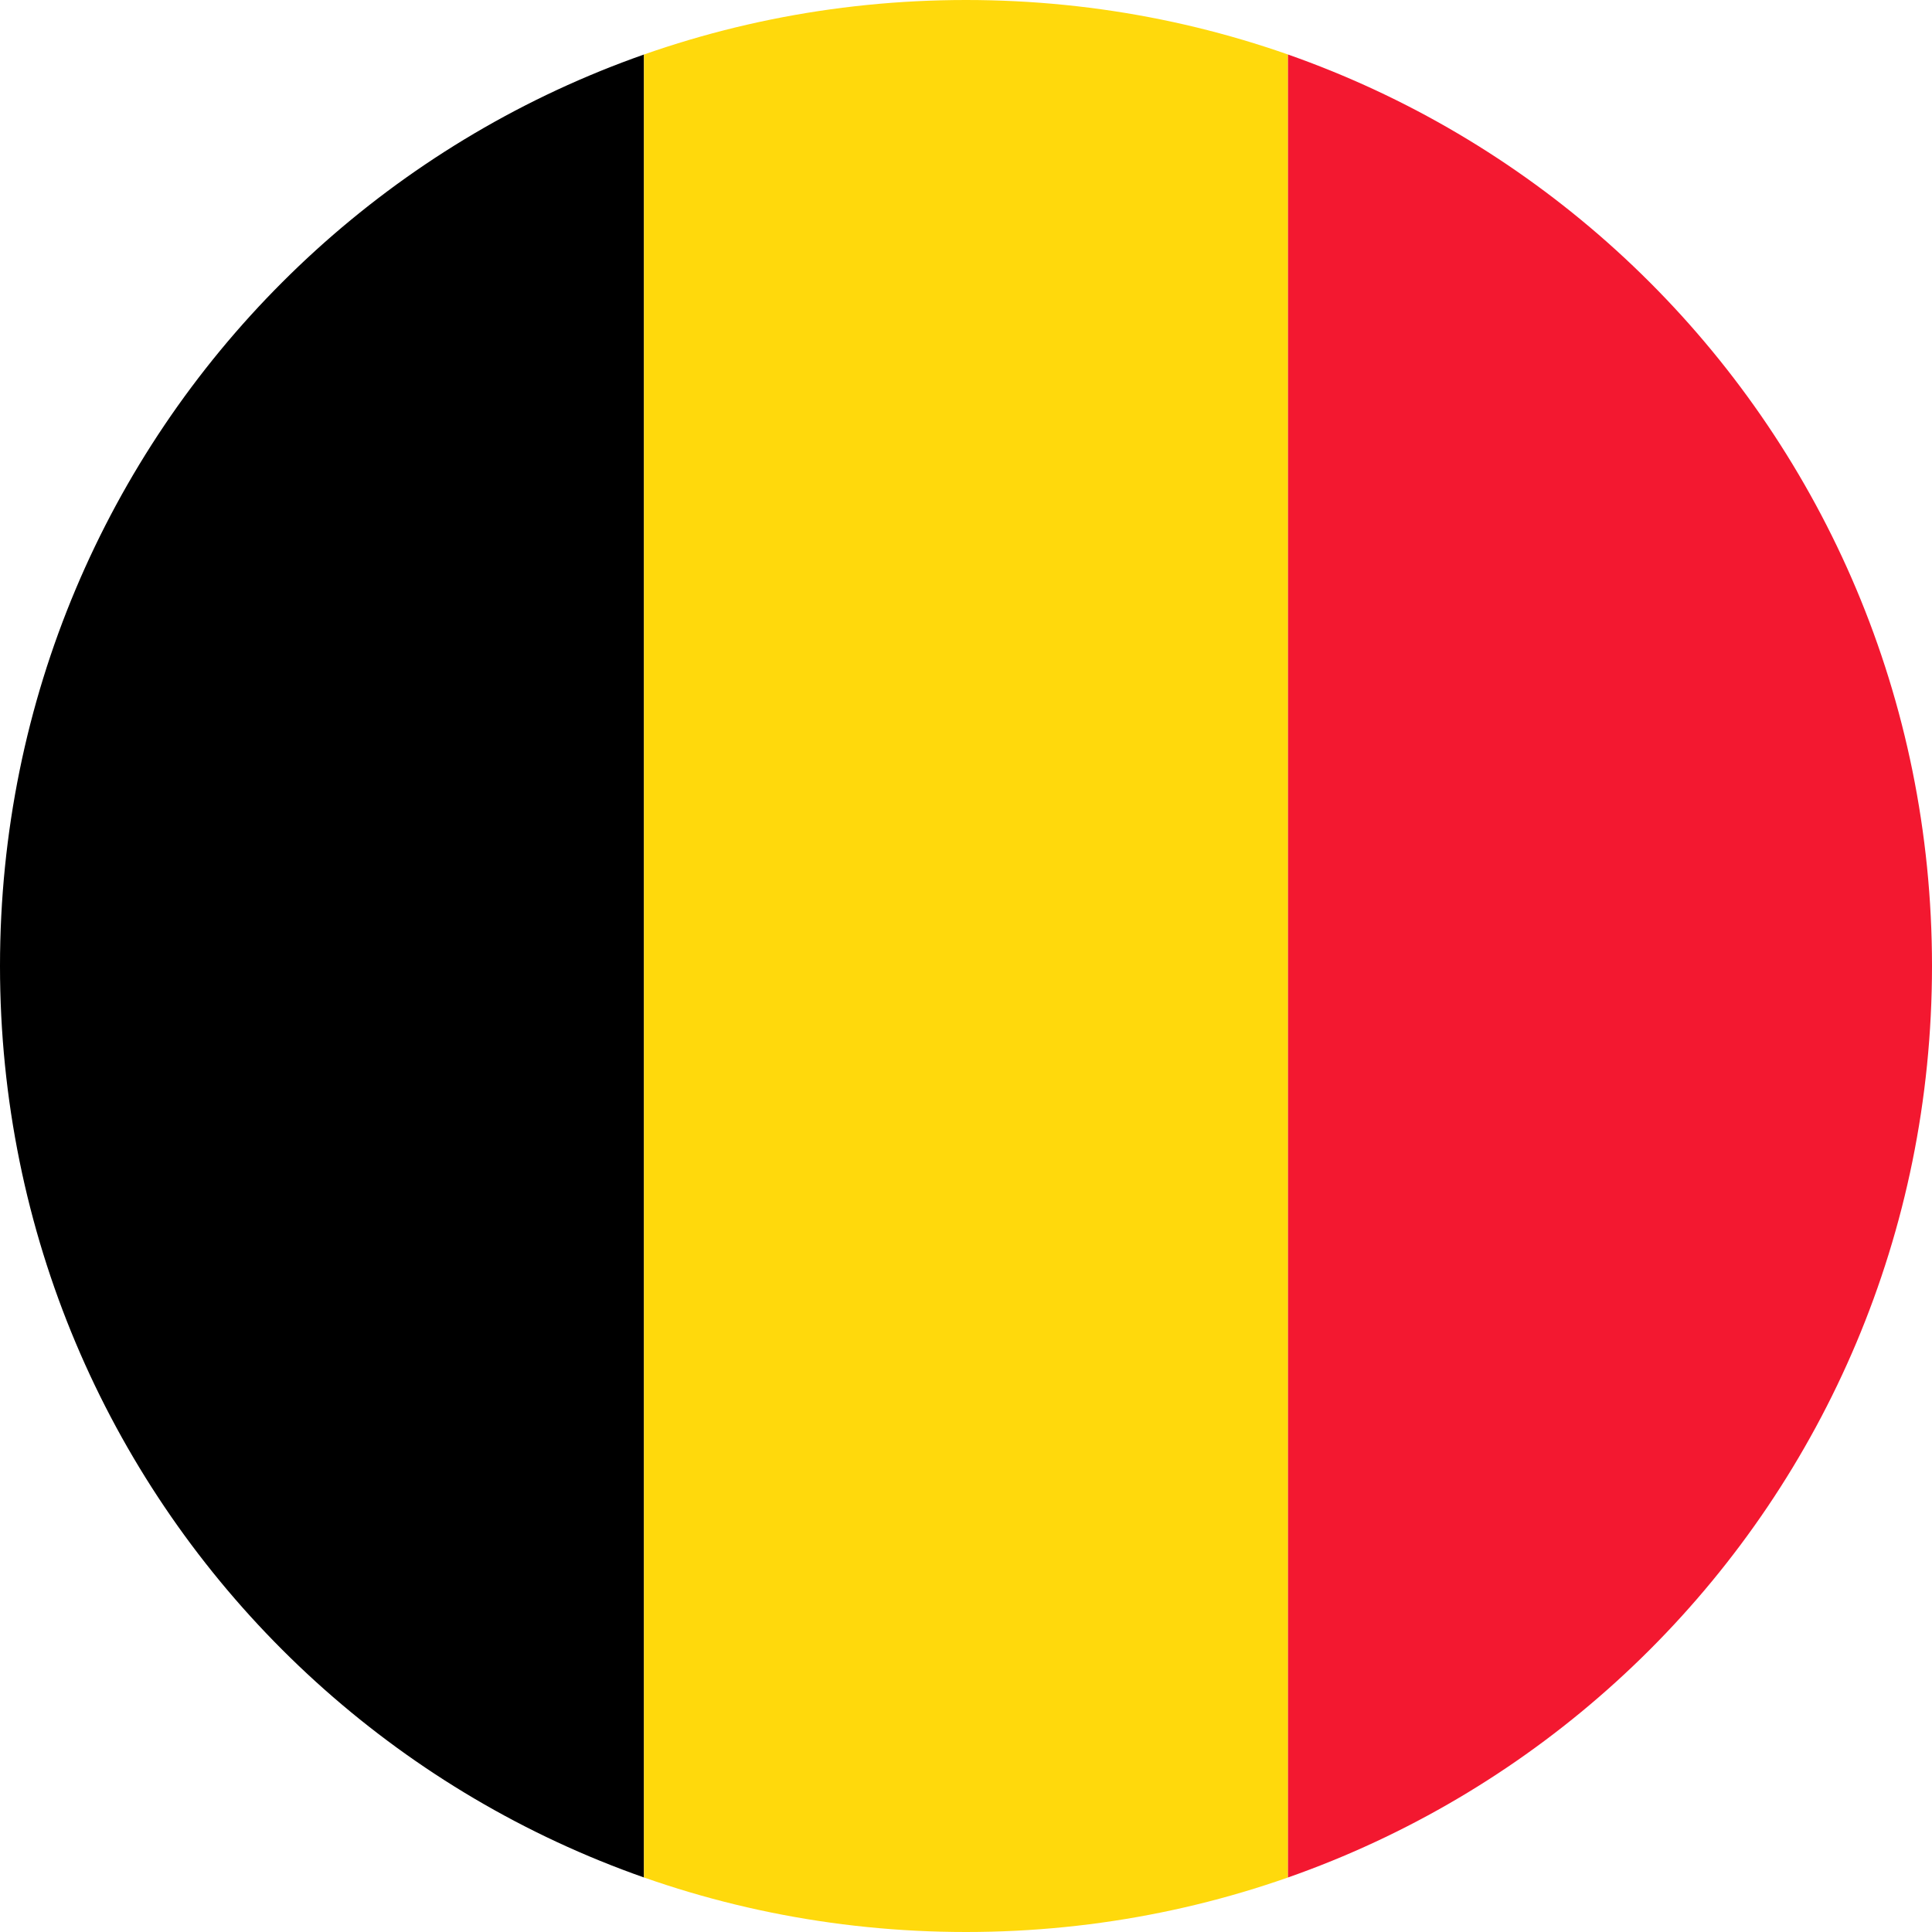
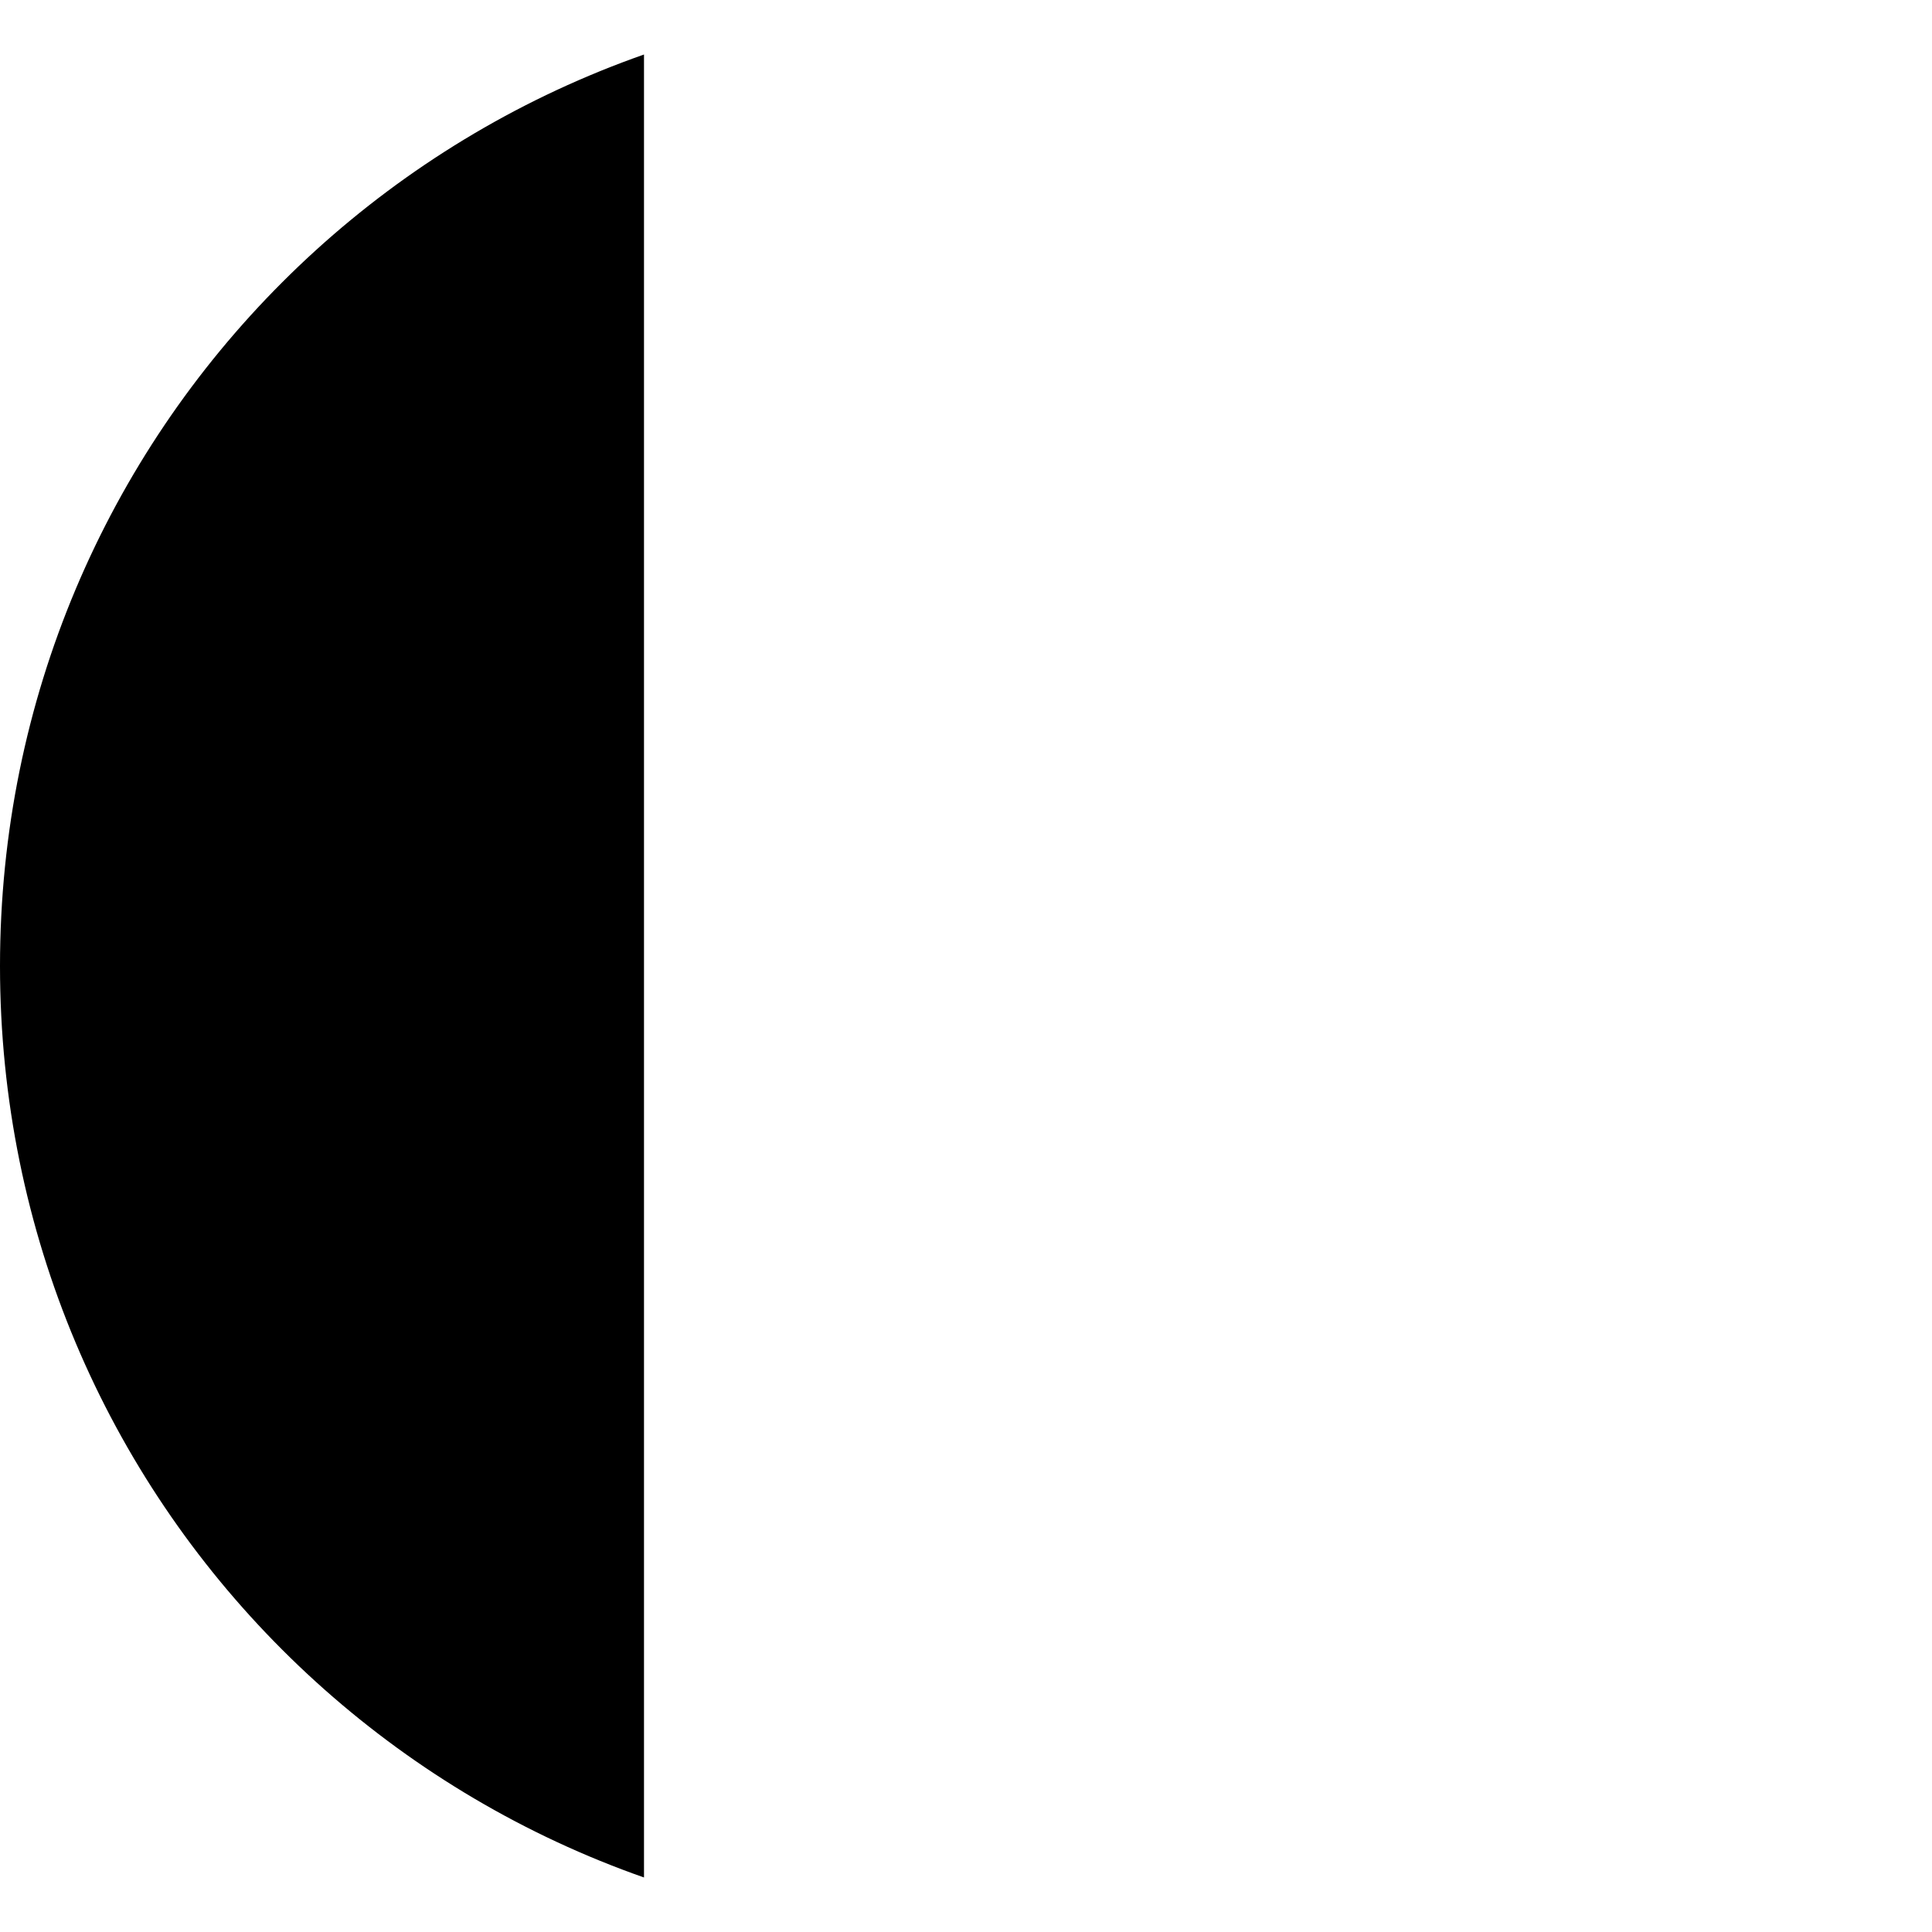
<svg xmlns="http://www.w3.org/2000/svg" xmlns:xlink="http://www.w3.org/1999/xlink" version="1.1" id="Layer_1" x="0px" y="0px" viewBox="0 0 48 48" style="enable-background:new 0 0 48 48;" xml:space="preserve">
  <style type="text/css"> .st0{clip-path:url(#SVGID_2_);} .st1{fill-rule:evenodd;clip-rule:evenodd;} .st2{fill-rule:evenodd;clip-rule:evenodd;fill:#FFD90C;} .st3{fill-rule:evenodd;clip-rule:evenodd;fill:#F31830;} </style>
  <g>
    <g>
      <defs>
        <path id="SVGID_1_" d="M24,0L24,0c13.3,0,24,10.7,24,24l0,0c0,13.3-10.7,24-24,24l0,0C10.7,48,0,37.3,0,24l0,0 C0,10.7,10.7,0,24,0z" />
      </defs>
      <clipPath id="SVGID_2_">
        <use xlink:href="#SVGID_1_" style="overflow:visible;" />
      </clipPath>
      <g class="st0">
        <path class="st1" d="M0,0h16v48H0V0z" />
-         <path class="st2" d="M16,0h16v48H16V0z" />
-         <path class="st3" d="M32,0h16v48H32V0z" />
      </g>
    </g>
  </g>
</svg>